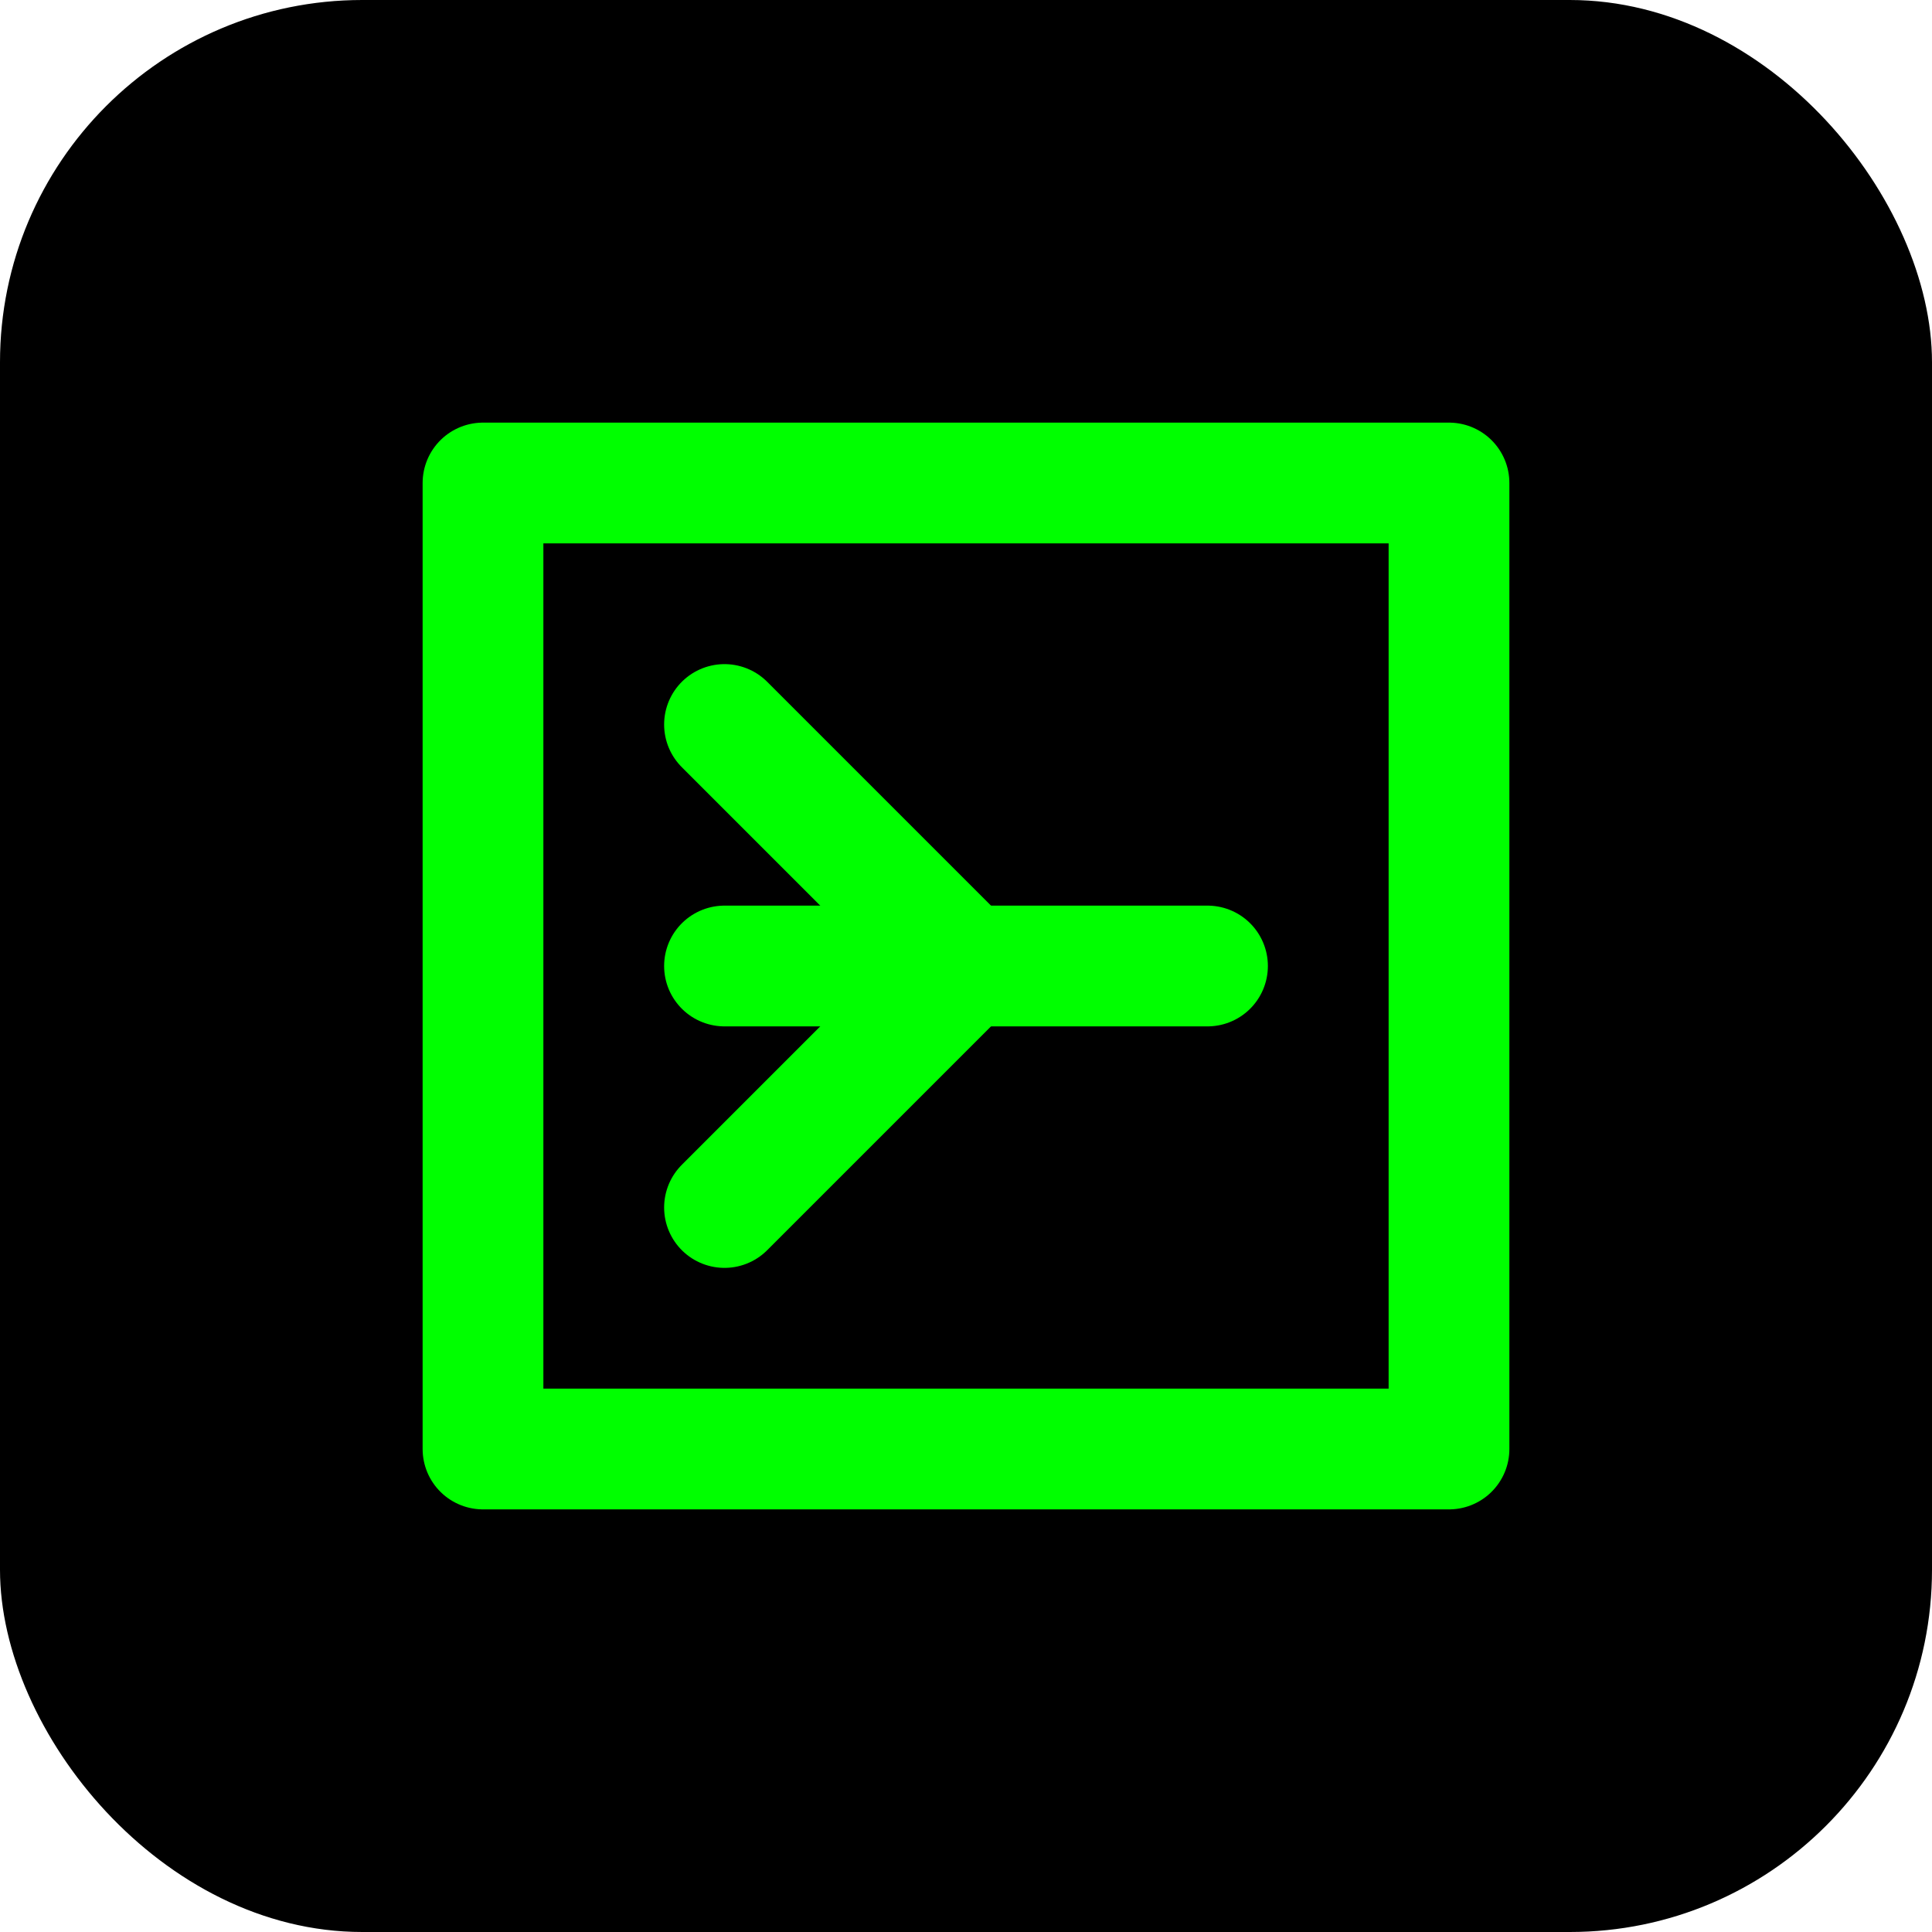
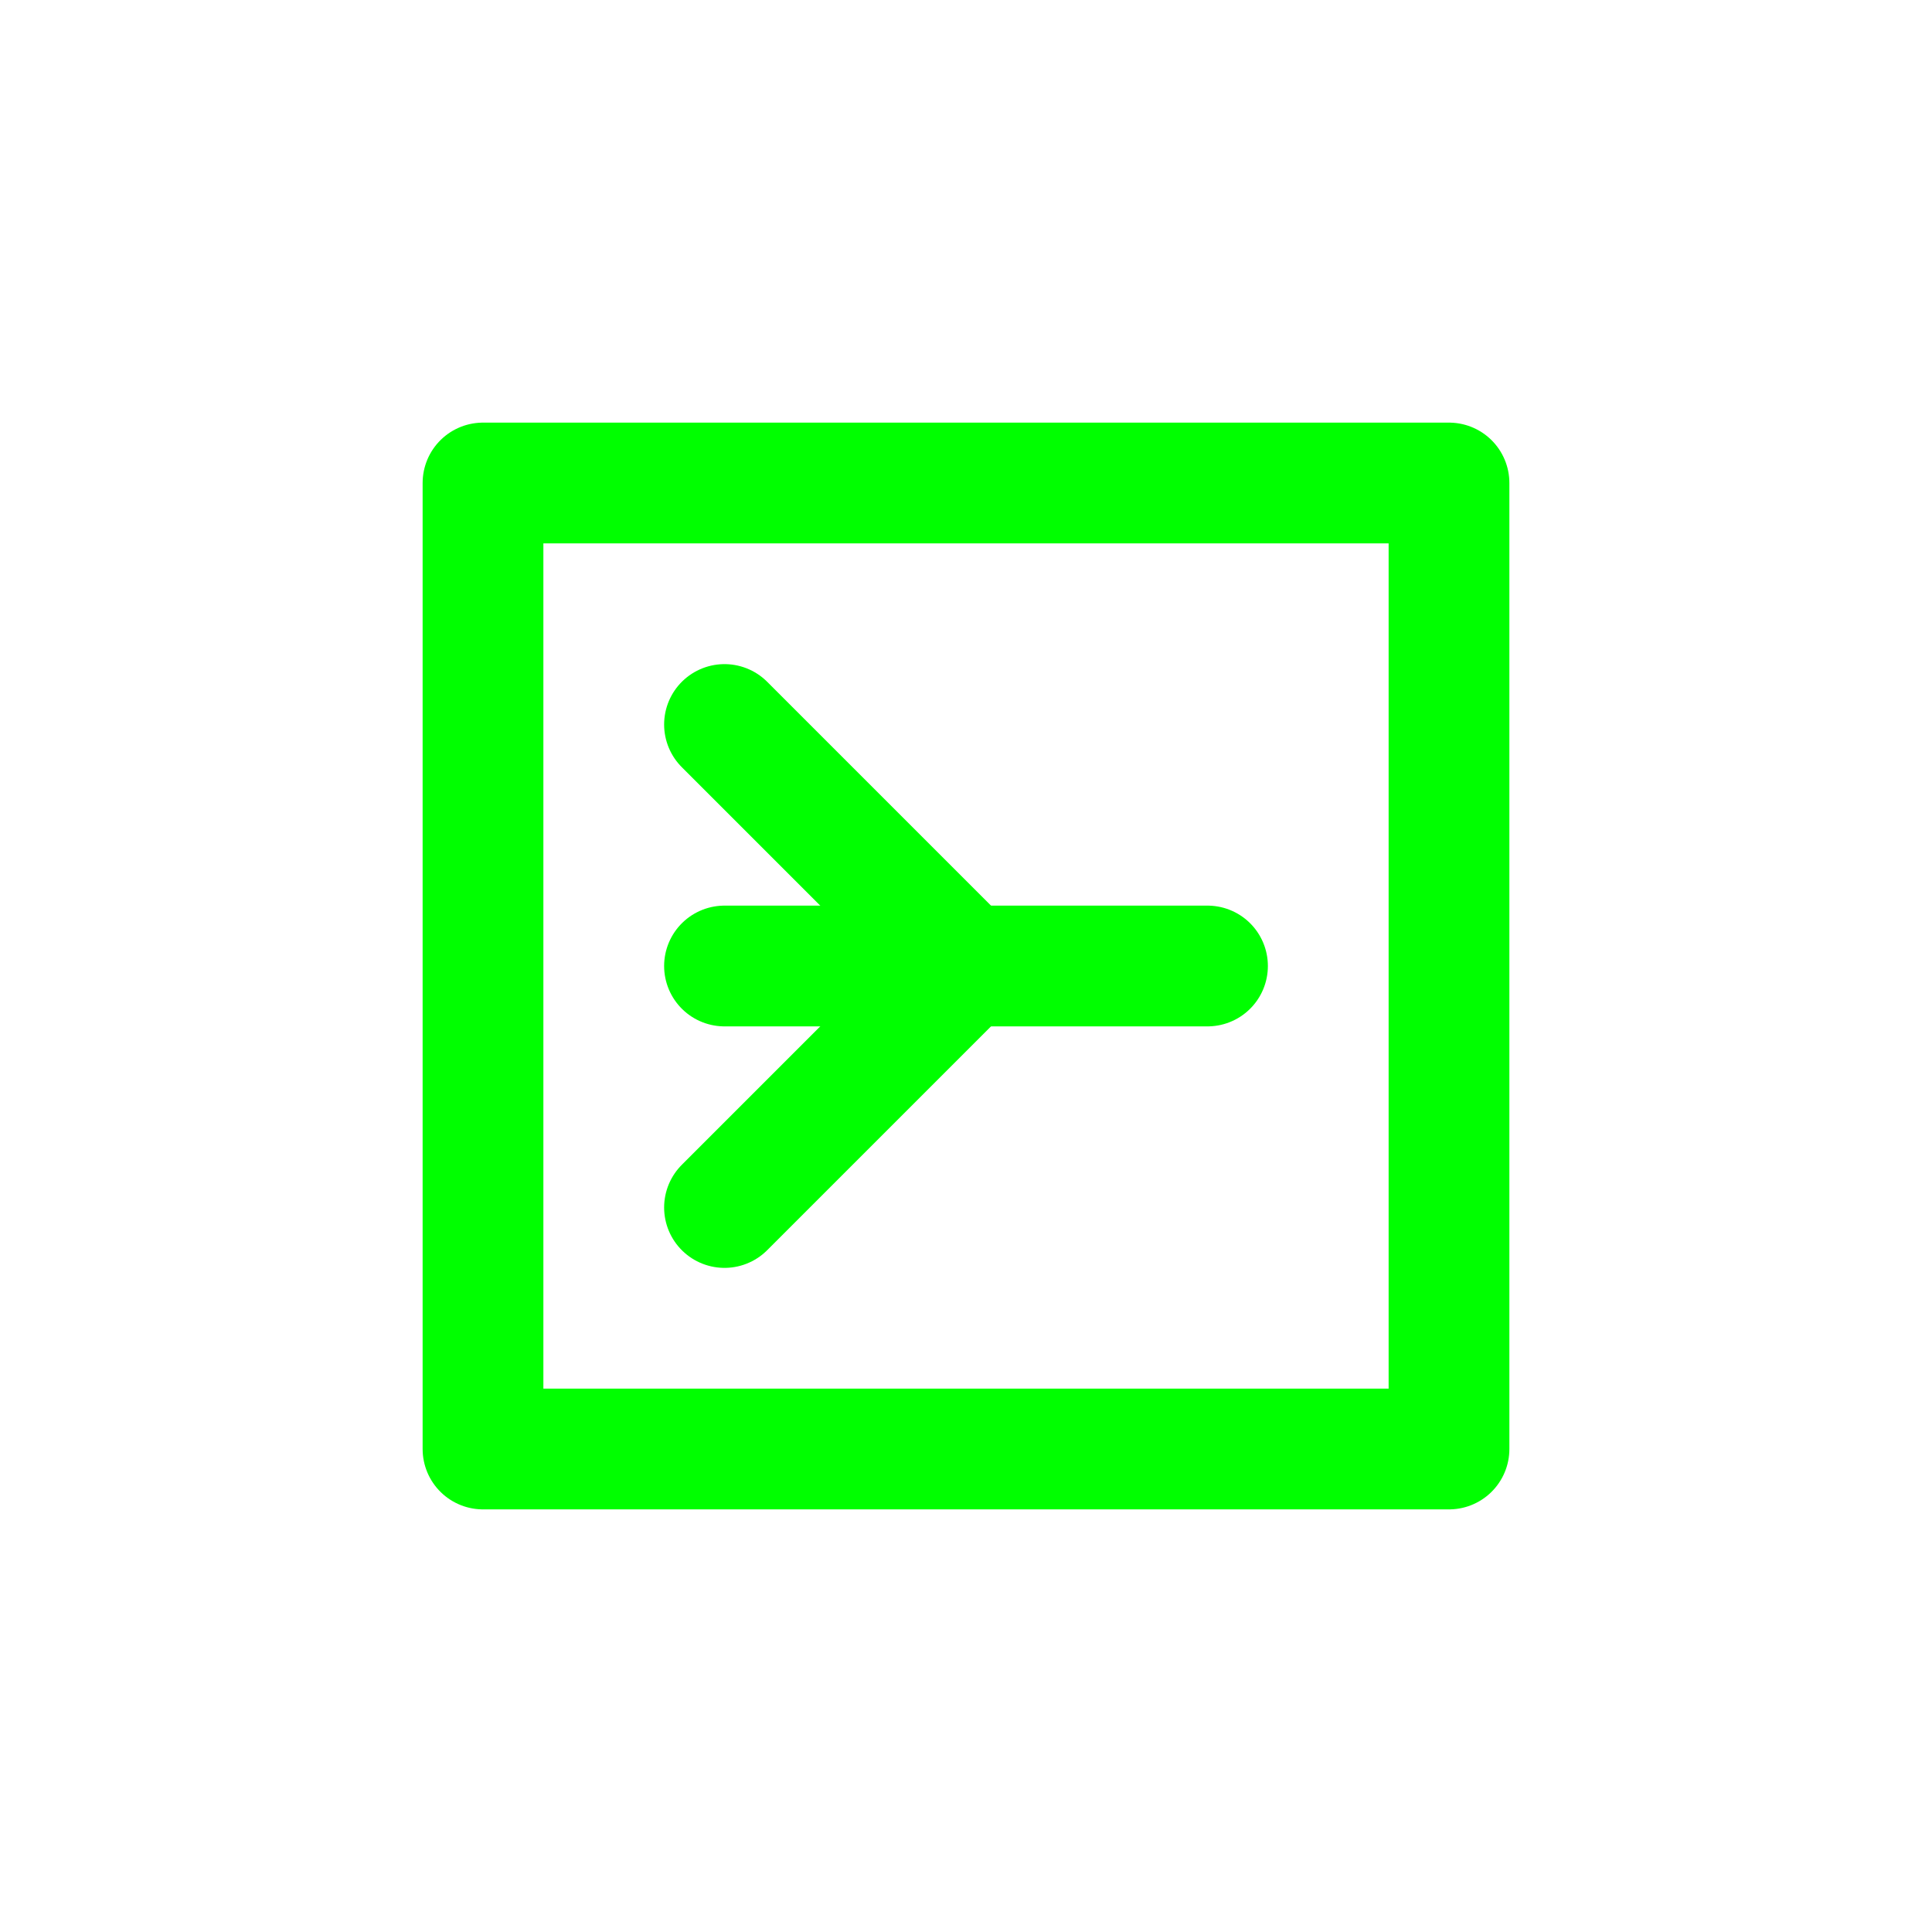
<svg xmlns="http://www.w3.org/2000/svg" width="32" height="32" viewBox="0 0 32 32" fill="none">
-   <rect width="32" height="32" rx="6" fill="#000000" />
  <path d="M8 8H24V24H8V8Z" stroke="#00FF00" stroke-width="2" stroke-linecap="round" stroke-linejoin="round" />
  <path d="M12 16H20" stroke="#00FF00" stroke-width="2" stroke-linecap="round" stroke-linejoin="round" />
  <path d="M12 12L16 16L12 20" stroke="#00FF00" stroke-width="2" stroke-linecap="round" stroke-linejoin="round" />
</svg>